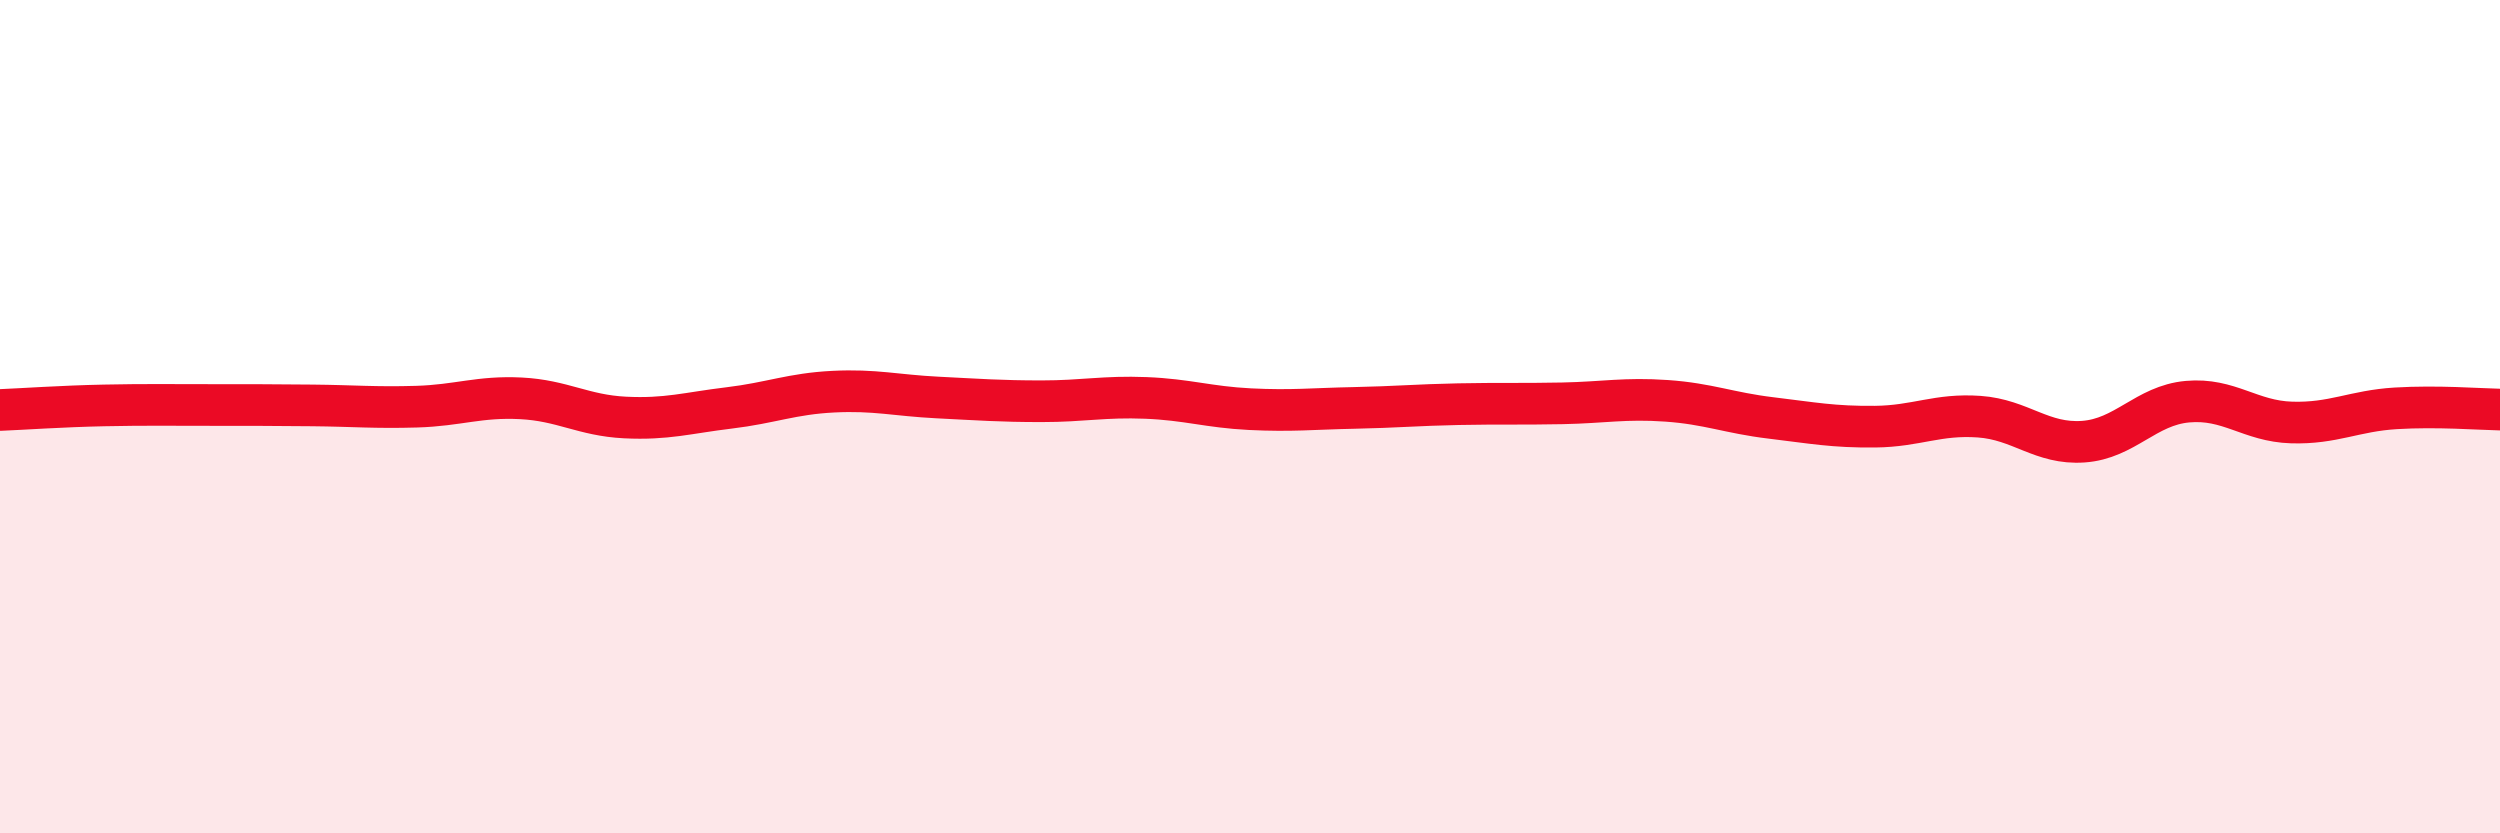
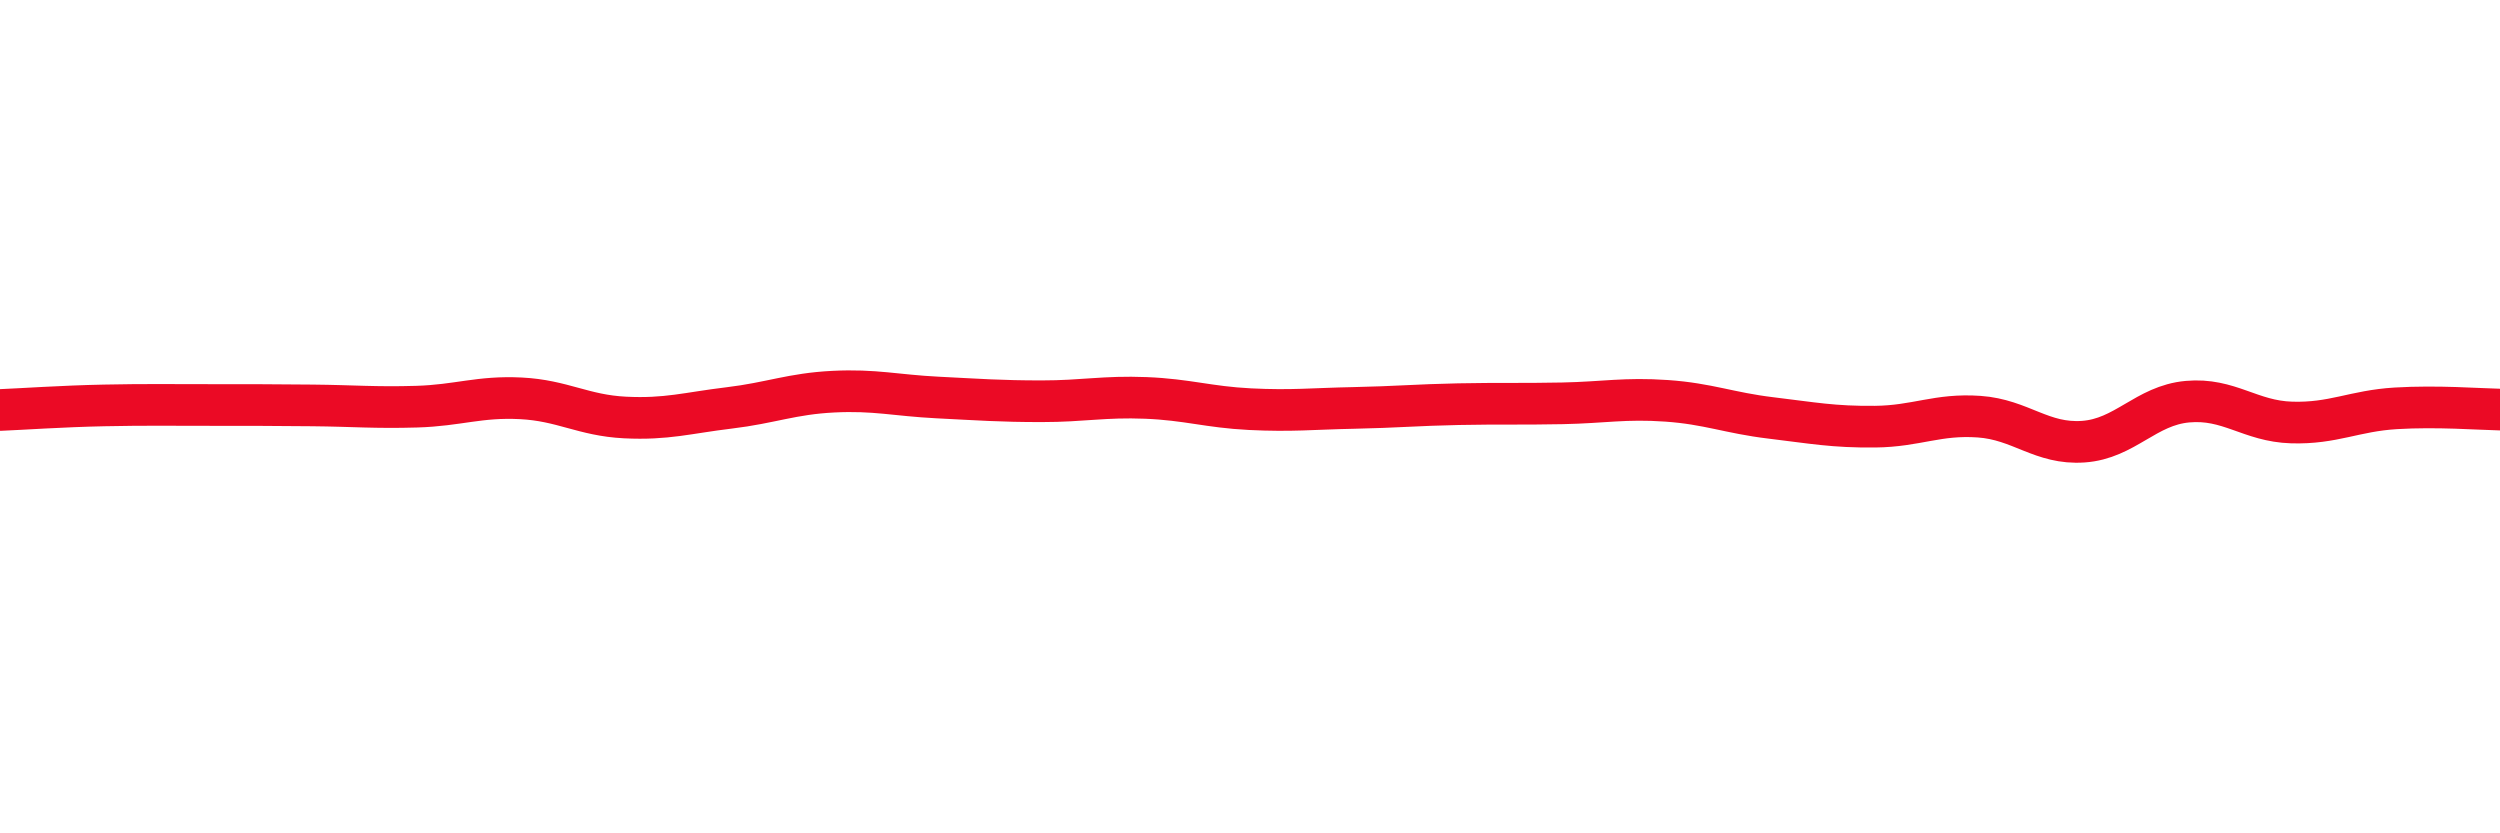
<svg xmlns="http://www.w3.org/2000/svg" width="60" height="20" viewBox="0 0 60 20">
-   <path d="M 0,9.84 C 0.5,9.82 1.5,9.75 2.5,9.73 C 3.5,9.71 4,9.72 5,9.72 C 6,9.72 6.5,9.72 7.5,9.73 C 8.5,9.74 9,9.79 10,9.76 C 11,9.73 11.5,9.51 12.5,9.56 C 13.5,9.61 14,9.97 15,10.02 C 16,10.07 16.5,9.91 17.5,9.79 C 18.5,9.67 19,9.45 20,9.4 C 21,9.35 21.5,9.49 22.5,9.54 C 23.5,9.59 24,9.63 25,9.63 C 26,9.63 26.5,9.51 27.5,9.55 C 28.5,9.59 29,9.77 30,9.82 C 31,9.87 31.5,9.81 32.5,9.79 C 33.5,9.77 34,9.72 35,9.7 C 36,9.68 36.5,9.7 37.5,9.68 C 38.5,9.66 39,9.55 40,9.62 C 41,9.69 41.5,9.91 42.5,10.03 C 43.5,10.15 44,10.25 45,10.24 C 46,10.23 46.5,9.93 47.5,10 C 48.5,10.07 49,10.67 50,10.6 C 51,10.53 51.5,9.73 52.5,9.64 C 53.5,9.55 54,10.11 55,10.14 C 56,10.17 56.5,9.86 57.5,9.8 C 58.5,9.74 59.5,9.82 60,9.83L60 20L0 20Z" fill="#EB0A25" opacity="0.1" stroke-linecap="round" stroke-linejoin="round" />
  <path d="M 0,9.84 C 0.5,9.82 1.5,9.75 2.5,9.73 C 3.5,9.71 4,9.72 5,9.72 C 6,9.72 6.5,9.72 7.5,9.73 C 8.5,9.74 9,9.79 10,9.76 C 11,9.73 11.5,9.51 12.5,9.56 C 13.5,9.61 14,9.97 15,10.02 C 16,10.07 16.5,9.91 17.5,9.79 C 18.5,9.67 19,9.45 20,9.4 C 21,9.35 21.5,9.49 22.5,9.54 C 23.5,9.59 24,9.63 25,9.63 C 26,9.63 26.5,9.51 27.5,9.55 C 28.5,9.59 29,9.77 30,9.82 C 31,9.87 31.5,9.81 32.5,9.79 C 33.5,9.77 34,9.72 35,9.7 C 36,9.68 36.5,9.7 37.5,9.68 C 38.5,9.66 39,9.55 40,9.62 C 41,9.69 41.5,9.91 42.5,10.03 C 43.5,10.15 44,10.25 45,10.24 C 46,10.23 46.5,9.93 47.5,10 C 48.5,10.07 49,10.67 50,10.6 C 51,10.53 51.5,9.73 52.5,9.64 C 53.5,9.55 54,10.11 55,10.14 C 56,10.17 56.5,9.86 57.5,9.8 C 58.5,9.74 59.5,9.82 60,9.83" stroke="#EB0A25" stroke-width="1" fill="none" stroke-linecap="round" stroke-linejoin="round" />
</svg>